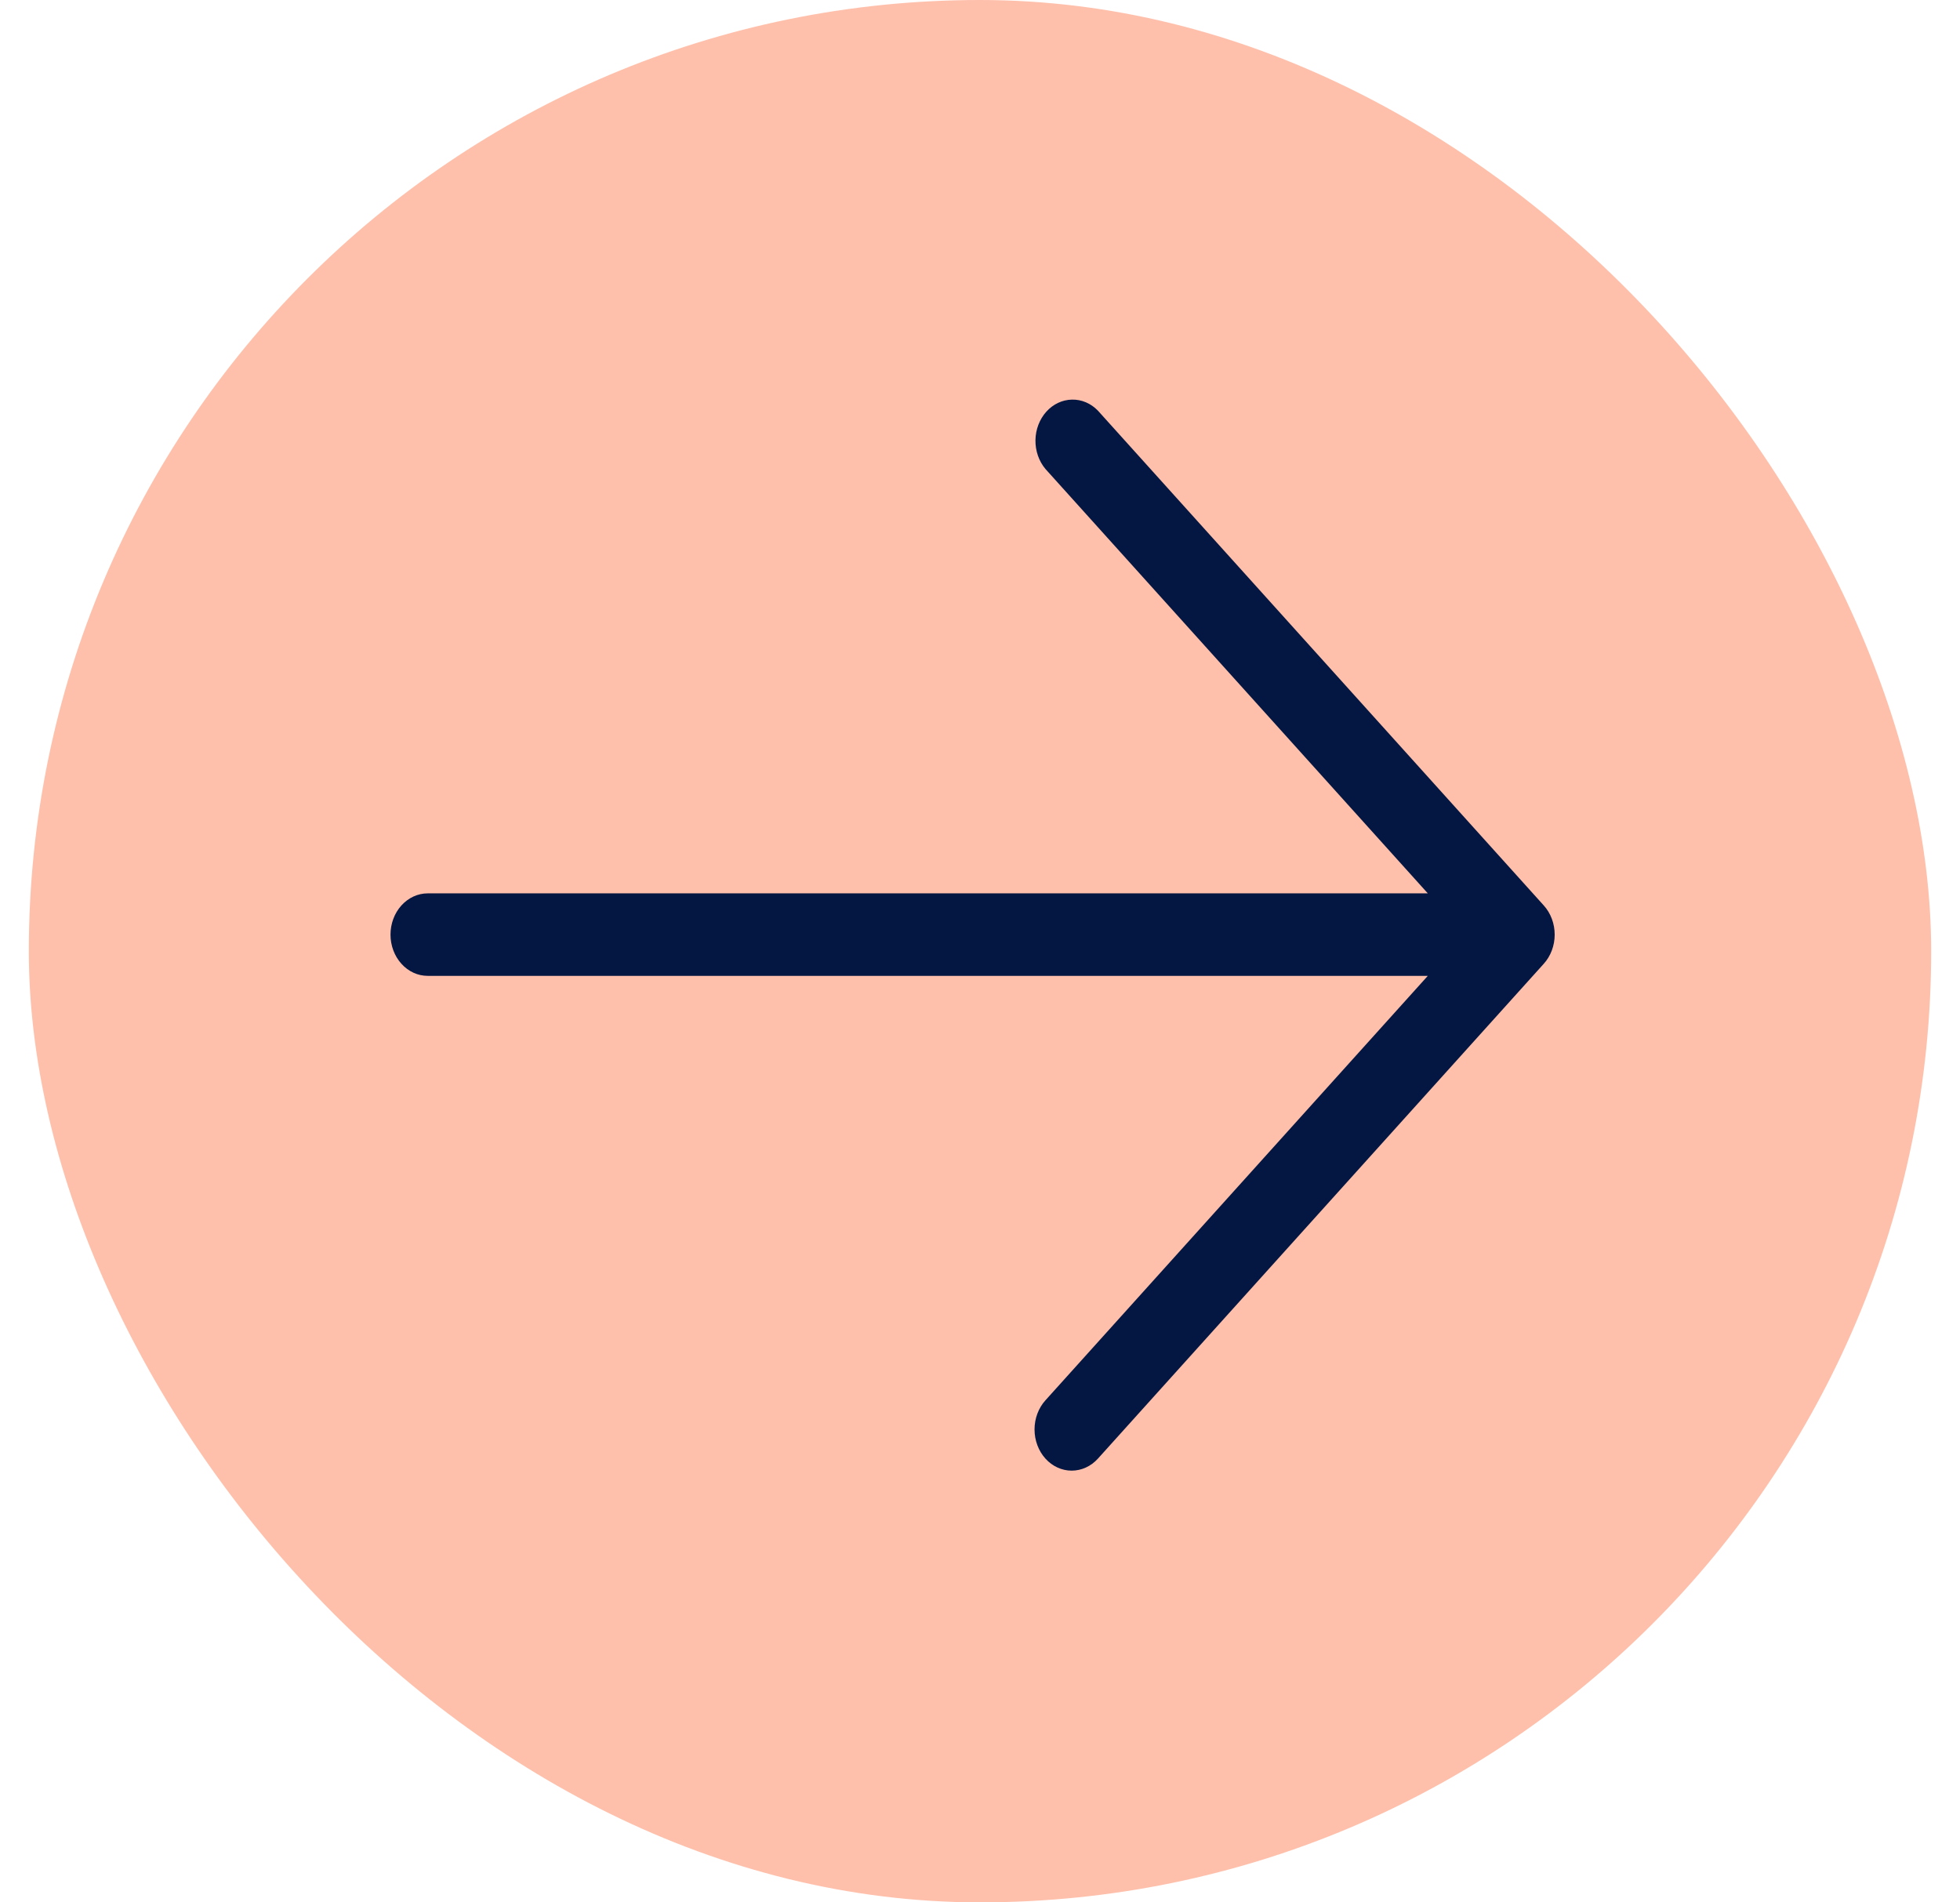
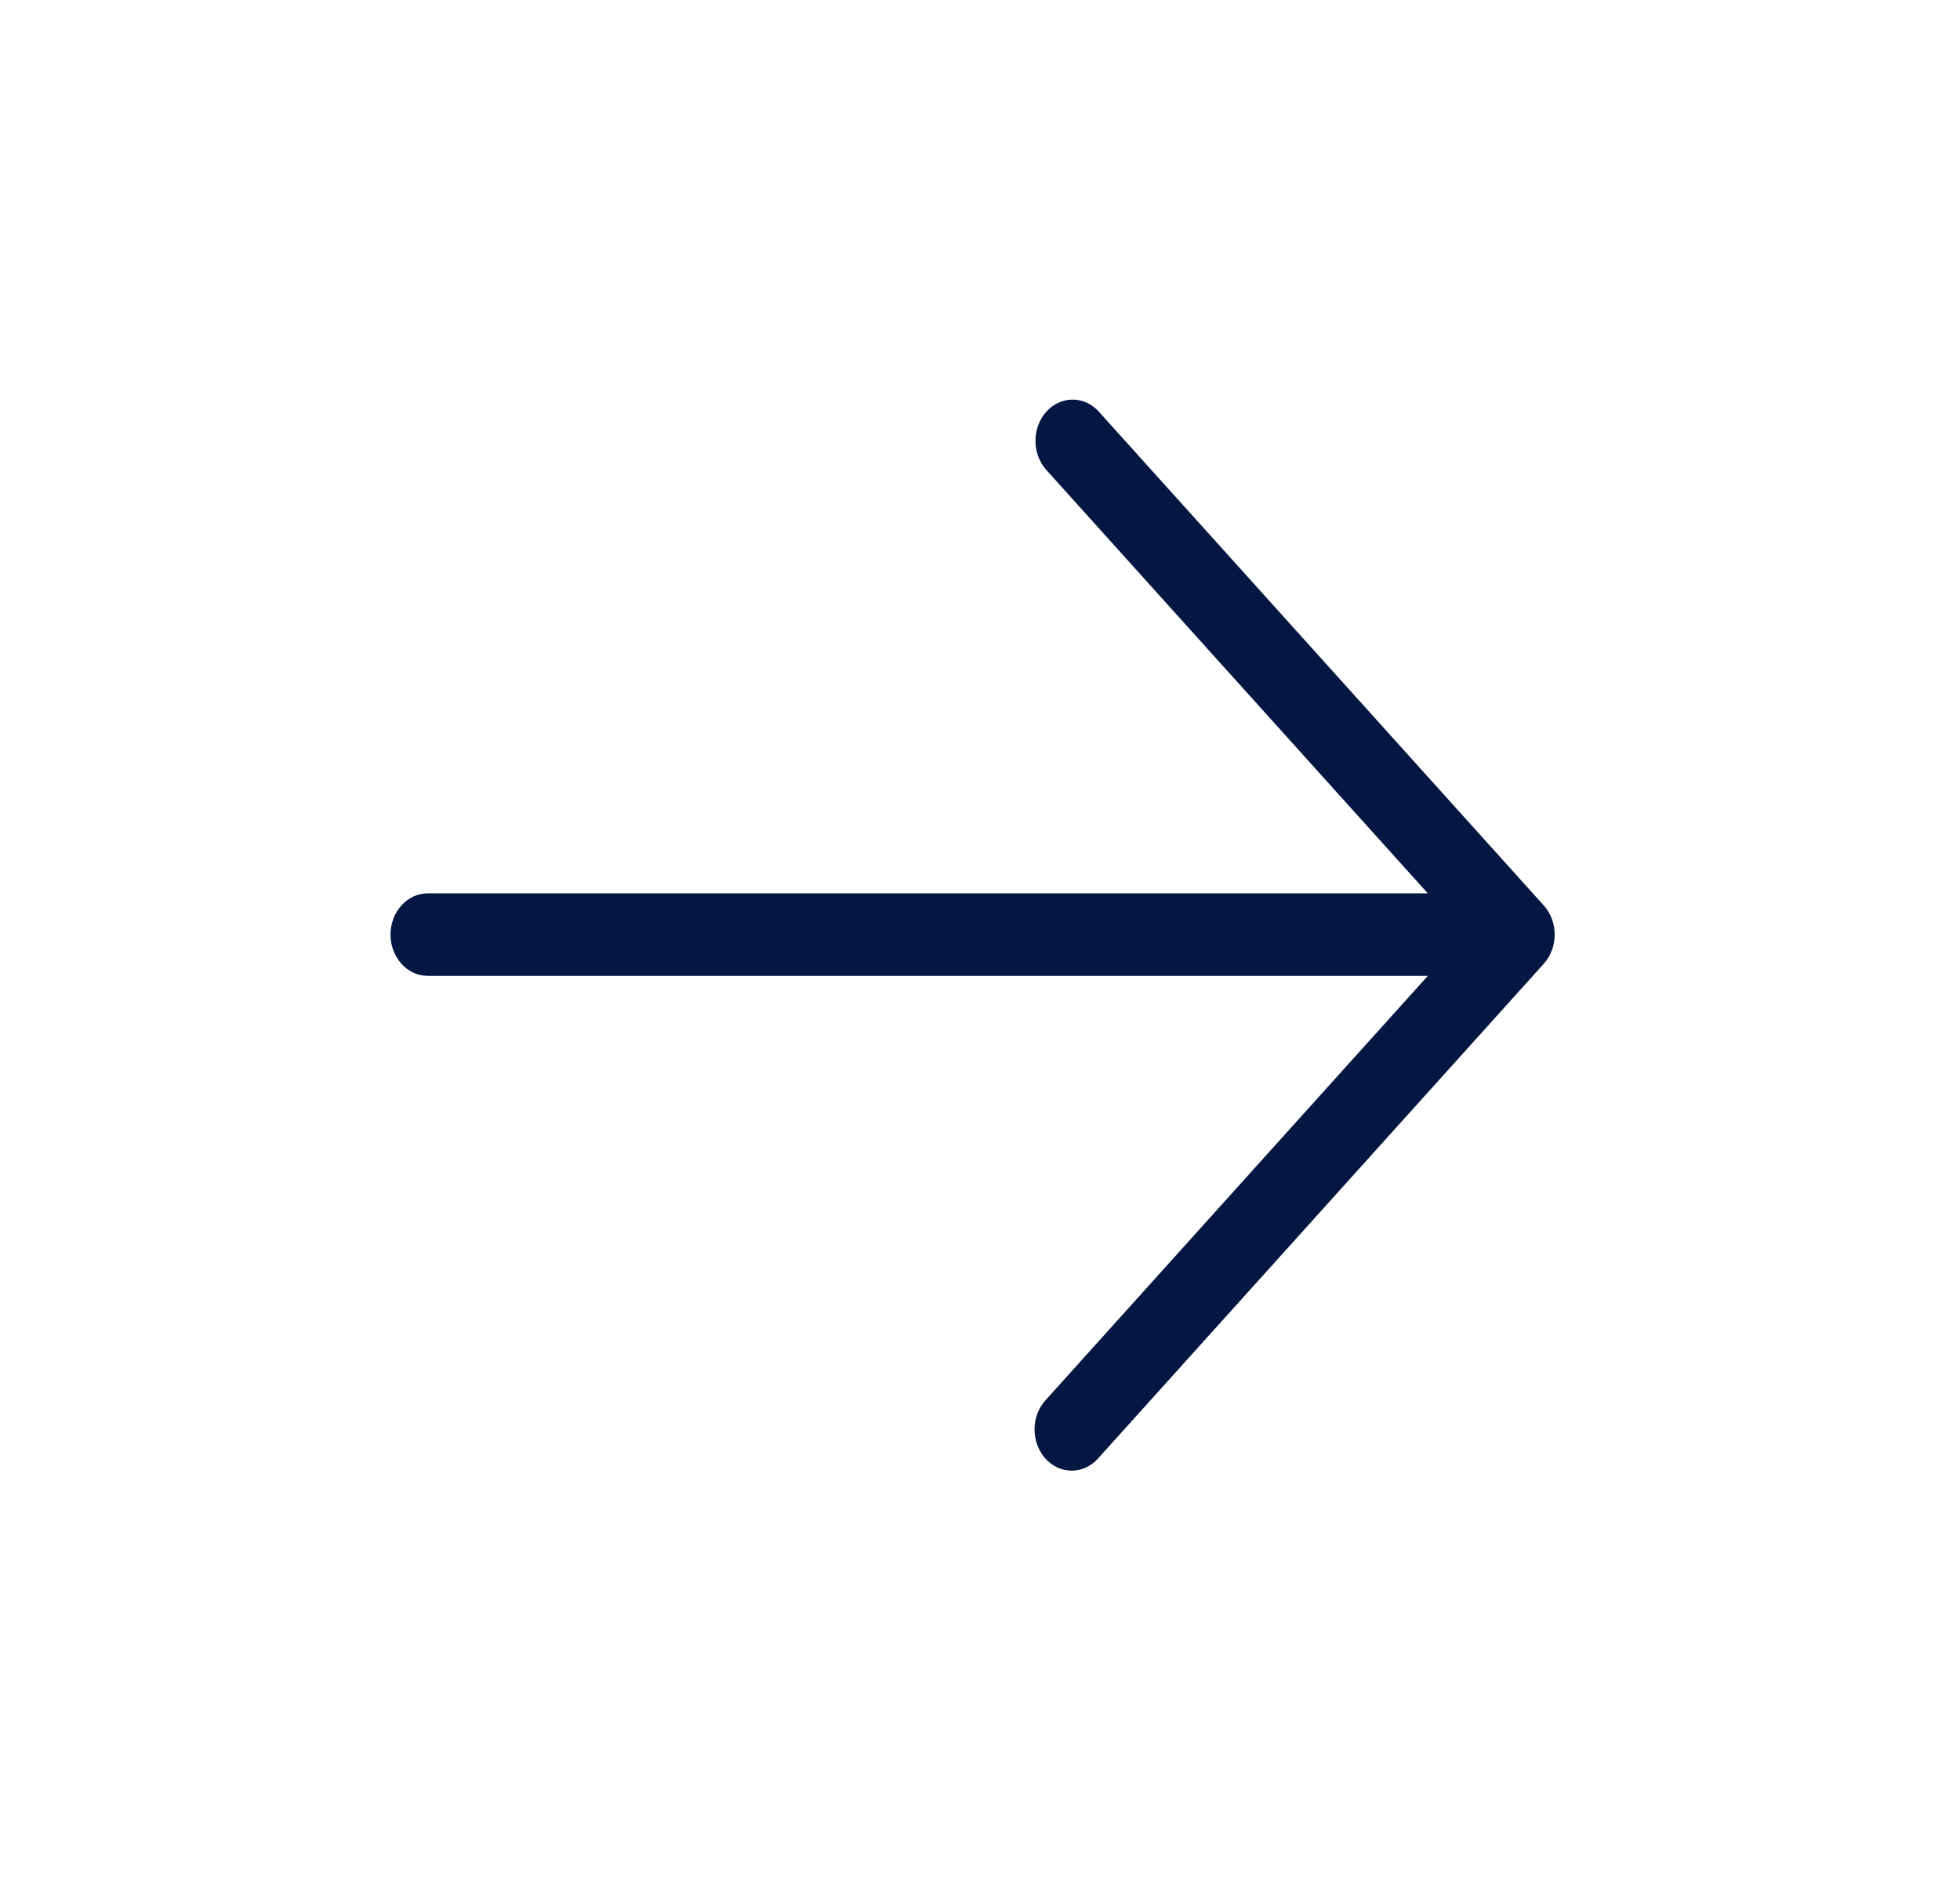
<svg xmlns="http://www.w3.org/2000/svg" width="34" height="33" viewBox="0 0 34 33" fill="none">
-   <rect x="33.5" y="33" width="33" height="33" rx="16.5" transform="rotate(-180 33.5 33)" fill="#FFC0AB" />
  <path d="M18.135 25.302C18.014 25.168 17.946 24.986 17.946 24.796C17.946 24.607 18.014 24.425 18.135 24.291L24.768 16.928L7.419 16.928C7.248 16.928 7.084 16.853 6.963 16.718C6.842 16.584 6.774 16.402 6.774 16.213C6.774 16.023 6.842 15.841 6.963 15.707C7.084 15.573 7.248 15.497 7.419 15.497L24.768 15.497L18.135 8.135C18.021 7.999 17.959 7.82 17.962 7.634C17.965 7.449 18.033 7.272 18.151 7.141C18.269 7.01 18.428 6.935 18.595 6.932C18.762 6.928 18.924 6.997 19.046 7.124L26.78 15.707C26.901 15.841 26.969 16.023 26.969 16.213C26.969 16.402 26.901 16.584 26.78 16.718L19.046 25.302C18.925 25.436 18.761 25.511 18.59 25.511C18.42 25.511 18.256 25.436 18.135 25.302Z" fill="#041742" />
</svg>